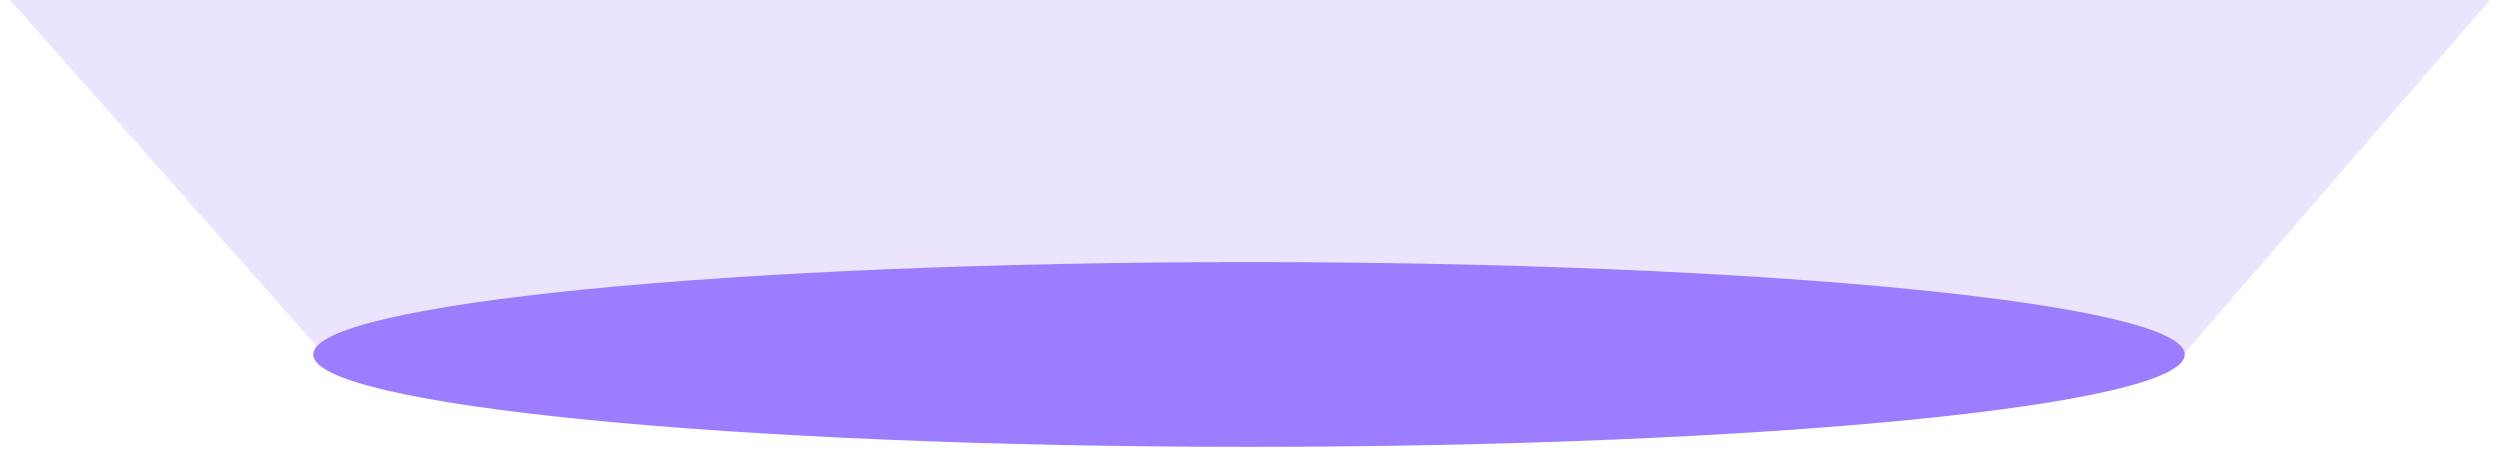
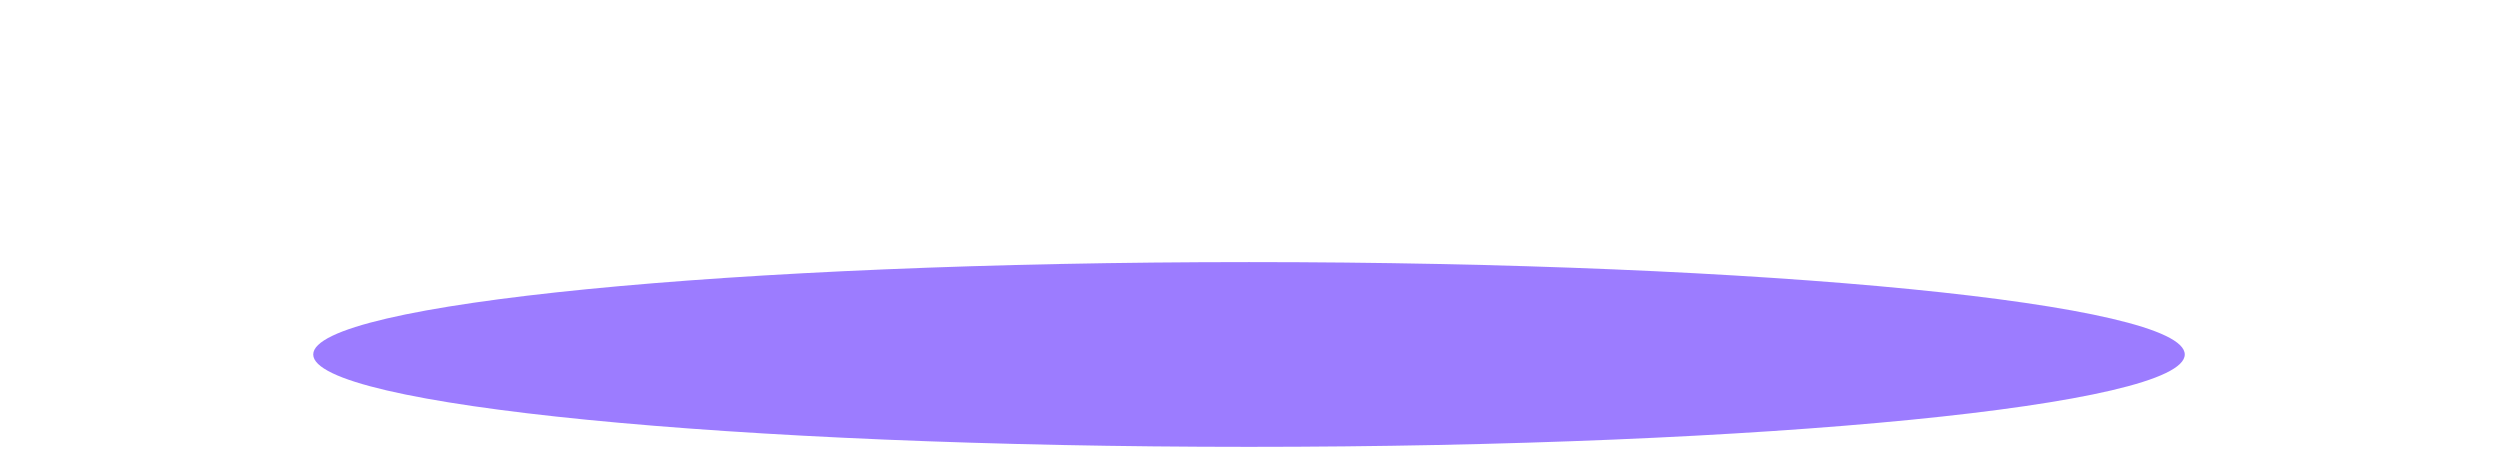
<svg xmlns="http://www.w3.org/2000/svg" width="124" height="23" viewBox="0 0 124 23" fill="none">
-   <path opacity="0.2" d="M0.5 0H123.5L107.5 18.5L16 17.5L0.5 0Z" fill="#9C7CFF" />
  <path d="M61.95 22.164C87.584 22.164 108.364 20.113 108.364 17.582C108.364 15.052 87.584 13 61.95 13C36.316 13 15.536 15.052 15.536 17.582C15.536 20.113 36.316 22.164 61.95 22.164Z" fill="#9C7CFF" />
</svg>